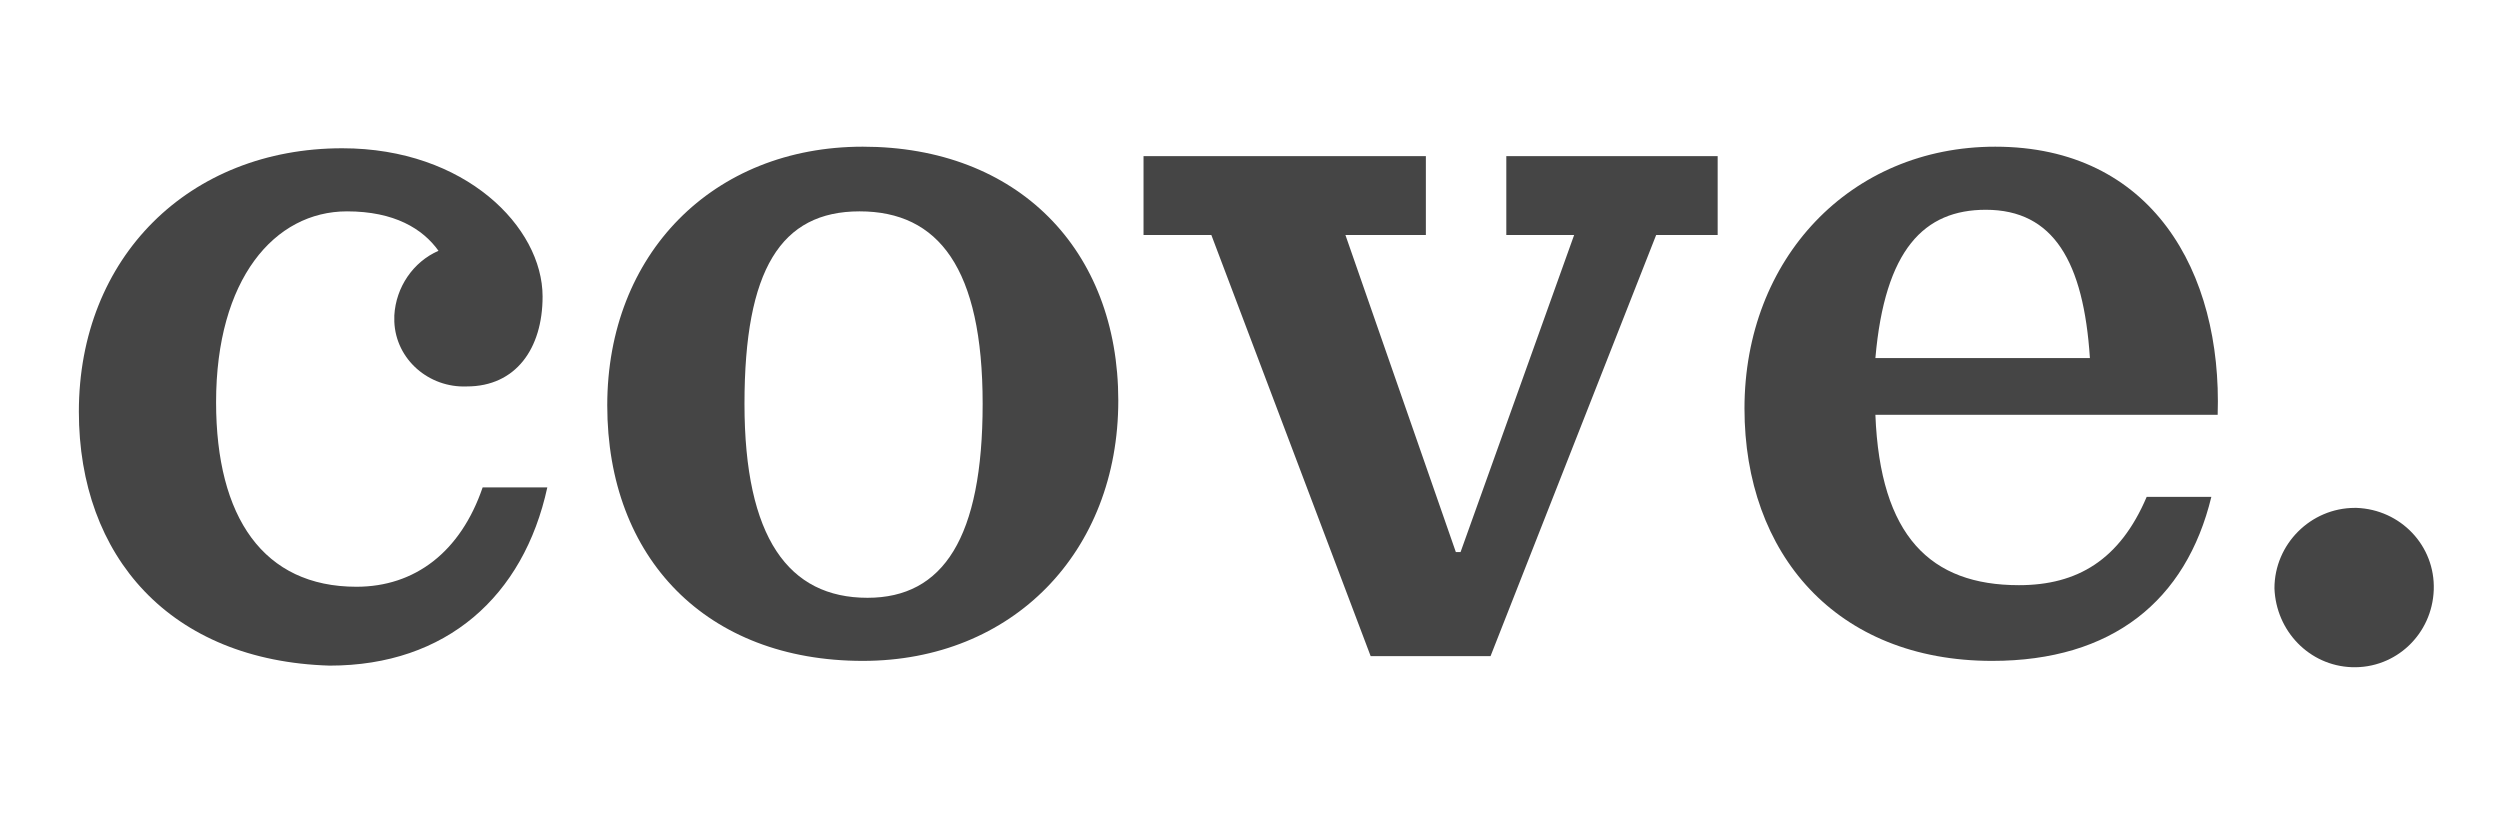
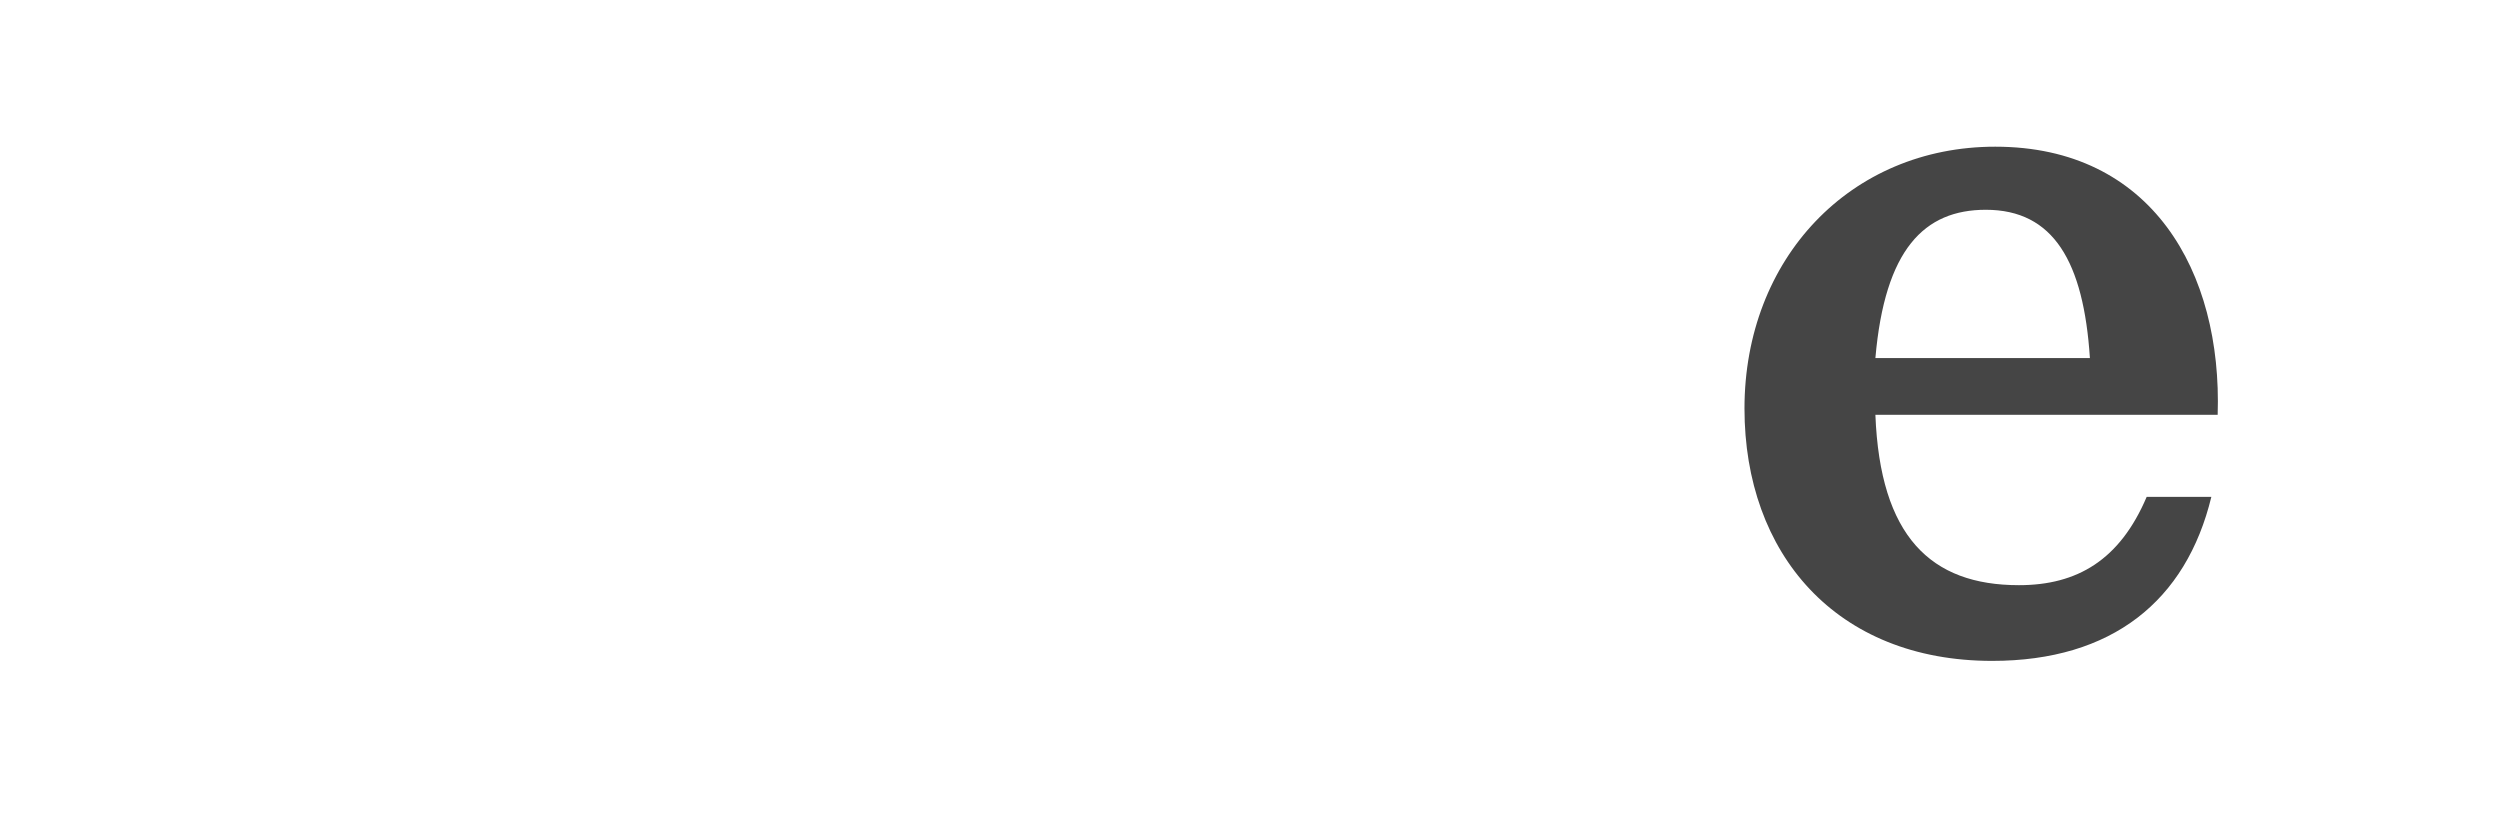
<svg xmlns="http://www.w3.org/2000/svg" version="1.1" id="Layer_1" x="0px" y="0px" viewBox="0 0 158.5 51.7" style="enable-background:new 0 0 158.5 51.7;" xml:space="preserve">
  <style type="text/css">
	.st0{fill:#454545;}
</style>
-   <path class="st0" d="M5,26.1c0-9.8,7-16.7,16.7-16.7c7.8,0,12.7,5,12.7,9.4c0,3.3-1.7,5.7-4.8,5.7c-2.4,0.1-4.5-1.7-4.6-4.1  c0-0.1,0-0.3,0-0.4c0.1-1.8,1.2-3.4,2.8-4.1c-1-1.4-2.8-2.5-5.8-2.5c-4.6,0-8.3,4.3-8.3,12.1c0,7.3,3,11.7,8.9,11.7  c3.7,0,6.6-2.2,8-6.3h4.1c-1.5,6.9-6.4,11.3-13.8,11.3C10.8,41.9,5,35.3,5,26.1z" />
-   <path class="st0" d="M38.5,25.7c0-9.6,6.7-16.4,16.2-16.4c9.8,0,16.2,6.5,16.2,16.1s-6.7,16.5-16.2,16.5  C44.8,41.9,38.5,35.4,38.5,25.7z M62.3,25.6c0-8.6-2.8-12.2-7.8-12.2s-7.3,3.7-7.3,12.2S50,37.9,55,37.9  C59.8,37.9,62.3,34.1,62.3,25.6z" />
-   <path class="st0" d="M76.8,14.9h-4.3v-5h17.9v5h-5.1l7,20.1h0.3l7.2-20.1h-4.3v-5h13.4v5H105L94.5,41.6h-7.6L76.8,14.9z" />
  <path class="st0" d="M118.9,26.3c0.3,7.7,3.5,10.8,9.1,10.8c3.7,0,6.4-1.6,8.1-5.6h4.1c-1.6,6.6-6.3,10.4-13.9,10.4  c-9.9,0-15.7-6.8-15.7-16c0-9.5,6.7-16.6,15.9-16.6c9.9,0,14.4,7.9,14.1,17L118.9,26.3z M118.9,22.7h13.6c-0.4-6.1-2.3-9.4-6.6-9.4  C122,13.3,119.5,15.8,118.9,22.7L118.9,22.7z" />
-   <path class="st0" d="M144.2,37.3c0-2.8,2.3-5.1,5.1-5.1h0.1c2.8,0.1,5,2.4,4.9,5.2s-2.4,5-5.2,4.9C146.4,42.2,144.3,40,144.2,37.3z" />
</svg>